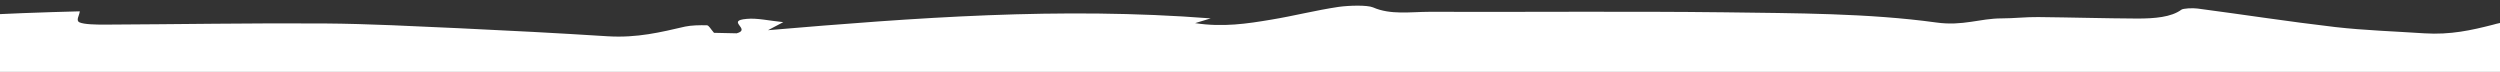
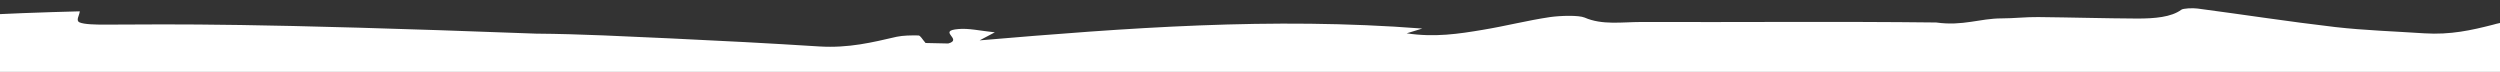
<svg xmlns="http://www.w3.org/2000/svg" version="1.1" id="Livello_1" x="0px" y="0px" viewBox="0 0 1523.1 43.7" style="enable-background:new 0 0 1523.1 43.7;" xml:space="preserve">
  <rect x="0" y="0" width="1523.1" height="43.7" fill="#333333" stroke="none" />
  <style type="text/css">
	.st0{fill:#FFFFFF;}
</style>
-   <path class="st0" d="M1523.1,43.7V14c-1.5,0.3-3,0.7-4.4,1.1c-12.9,3.3-25.7,6.2-41.7,5.2c-18.1-1.2-36.5-1.8-54.1-3.8  c-28.4-3.3-56-7.6-84.1-11.3c-2.9-0.4-8.8-0.1-9.8,0.7c-6.2,4.6-16.4,5.4-26.9,5.4c-20-0.1-40.3-0.7-60.3-0.9  c-7.4-0.1-14.8,0.8-22.2,0.8c-13.6,0-23.6,4.8-40,2.5c-41.5-5.7-85.8-5.6-128.9-6.2c-59.8-0.7-119.9-0.1-179.9-0.3  c-11.4,0-23.6,2-34.3-2.7c-3.6-1.5-14.5-1.2-21-0.3c-14.1,2.1-27.2,5.5-41.2,7.8c-14.3,2.4-29.1,4.7-46.2,2.1  c3.8-1.1,5.7-1.7,9.5-2.9c-92-7.1-179.9-0.4-269.7,7.2c3.3-1.8,5.2-2.8,9.3-4.9c-8.8-0.9-16-2.6-22.2-2c-13.3,1.1,3.1,6.3-6.2,8.8  c-5-0.1-11-0.2-13.8-0.3c-2.1-2.4-3.1-4.5-4.3-4.6c-4.5-0.1-9.5,0-13.3,0.8c-14.8,3.4-29.1,7-47.2,5.9c-30-1.9-60.3-3.5-90.5-4.9  c-27.2-1.2-54.6-2.7-82-2.9C152.9,14,108.4,14.8,63.6,15c-5.2,0-12.4-0.1-15.2-1.4c-2.4-1.2,0-4.1,0.2-6.7C38.1,7.2,25.9,7.5,13.8,8  C9.2,8.2,4.6,8.4,0,8.6v35.2H1523.1z" />
+   <path class="st0" d="M1523.1,43.7V14c-1.5,0.3-3,0.7-4.4,1.1c-12.9,3.3-25.7,6.2-41.7,5.2c-18.1-1.2-36.5-1.8-54.1-3.8  c-28.4-3.3-56-7.6-84.1-11.3c-2.9-0.4-8.8-0.1-9.8,0.7c-6.2,4.6-16.4,5.4-26.9,5.4c-20-0.1-40.3-0.7-60.3-0.9  c-7.4-0.1-14.8,0.8-22.2,0.8c-13.6,0-23.6,4.8-40,2.5c-59.8-0.7-119.9-0.1-179.9-0.3  c-11.4,0-23.6,2-34.3-2.7c-3.6-1.5-14.5-1.2-21-0.3c-14.1,2.1-27.2,5.5-41.2,7.8c-14.3,2.4-29.1,4.7-46.2,2.1  c3.8-1.1,5.7-1.7,9.5-2.9c-92-7.1-179.9-0.4-269.7,7.2c3.3-1.8,5.2-2.8,9.3-4.9c-8.8-0.9-16-2.6-22.2-2c-13.3,1.1,3.1,6.3-6.2,8.8  c-5-0.1-11-0.2-13.8-0.3c-2.1-2.4-3.1-4.5-4.3-4.6c-4.5-0.1-9.5,0-13.3,0.8c-14.8,3.4-29.1,7-47.2,5.9c-30-1.9-60.3-3.5-90.5-4.9  c-27.2-1.2-54.6-2.7-82-2.9C152.9,14,108.4,14.8,63.6,15c-5.2,0-12.4-0.1-15.2-1.4c-2.4-1.2,0-4.1,0.2-6.7C38.1,7.2,25.9,7.5,13.8,8  C9.2,8.2,4.6,8.4,0,8.6v35.2H1523.1z" />
</svg>